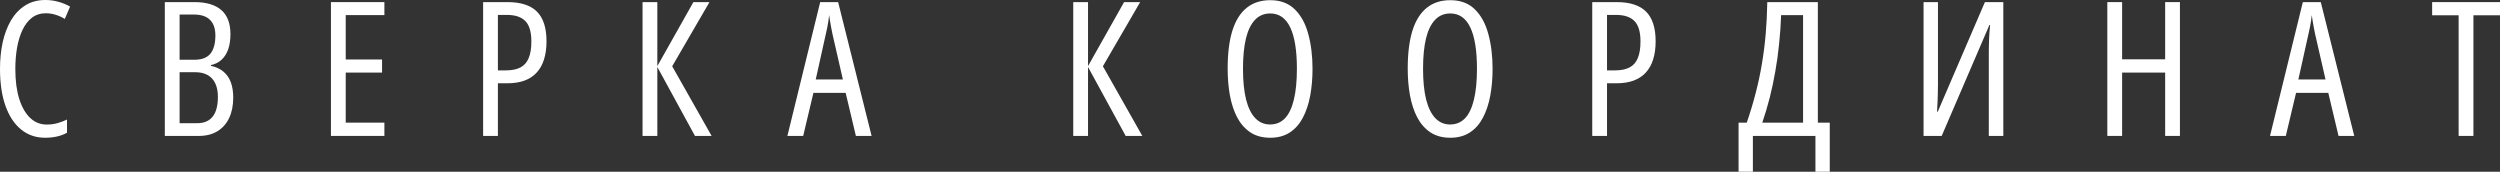
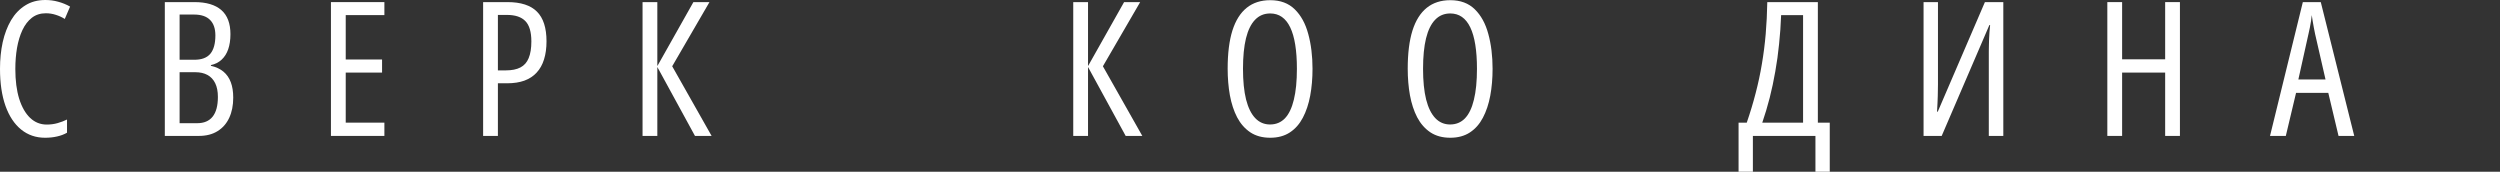
<svg xmlns="http://www.w3.org/2000/svg" width="1456" height="100" viewBox="0 0 1456 100" fill="none">
  <rect x="0" y="0" width="1456" height="100" fill="#333333" stroke="none" />
  <path d="M26.688 7.729C23.549 7.729 20.842 8.6 18.568 10.341C16.331 12.082 14.49 14.481 13.046 17.537C11.639 20.558 10.592 24.023 9.907 27.932C9.257 31.805 8.932 35.892 8.932 40.192C8.932 46.873 9.672 52.63 11.152 57.463C12.668 62.296 14.797 66.027 17.54 68.657C20.282 71.251 23.512 72.548 27.23 72.548C29.467 72.548 31.578 72.264 33.563 71.695C35.548 71.126 37.371 70.433 39.031 69.616V77.292C37.299 78.287 35.368 79.016 33.239 79.478C31.109 79.975 28.782 80.224 26.255 80.224C20.878 80.224 16.222 78.625 12.289 75.426C8.355 72.228 5.323 67.644 3.194 61.674C1.065 55.668 0 48.472 0 40.085C0 34.577 0.523 29.407 1.57 24.574C2.653 19.741 4.277 15.476 6.442 11.78C8.643 8.085 11.404 5.206 14.725 3.145C18.045 1.048 21.942 0 26.418 0C29.016 0 31.506 0.338 33.888 1.013C36.306 1.652 38.616 2.594 40.817 3.838L37.732 11.034C36.072 10.004 34.321 9.204 32.481 8.635C30.64 8.031 28.709 7.729 26.688 7.729Z" fill="white" />
  <path d="M95.991 1.226H113.26C120.153 1.226 125.368 2.772 128.905 5.864C132.442 8.955 134.21 13.628 134.21 19.883C134.21 23.223 133.777 26.155 132.911 28.678C132.045 31.166 130.764 33.191 129.067 34.755C127.407 36.318 125.332 37.367 122.842 37.9V38.326C125.801 39.001 128.237 40.139 130.15 41.738C132.063 43.337 133.488 45.398 134.427 47.921C135.365 50.409 135.834 53.394 135.834 56.876C135.834 61.354 135.058 65.263 133.506 68.603C131.955 71.944 129.681 74.538 126.685 76.386C123.726 78.234 120.099 79.158 115.804 79.158H95.991V1.226ZM104.599 34.808H113.152C117.446 34.808 120.568 33.635 122.517 31.29C124.466 28.909 125.44 25.355 125.44 20.629C125.44 16.684 124.412 13.682 122.355 11.62C120.298 9.524 117.176 8.475 112.989 8.475H104.599V34.808ZM104.599 42.058V71.748H114.83C118.8 71.748 121.795 70.487 123.816 67.964C125.873 65.405 126.902 61.567 126.902 56.45C126.902 53.252 126.379 50.586 125.332 48.454C124.285 46.322 122.788 44.723 120.839 43.657C118.89 42.591 116.544 42.058 113.801 42.058H104.599Z" fill="white" />
  <path d="M223.868 79.158H192.74V1.226H223.868V8.795H201.348V34.648H222.514V42.271H201.348V71.429H223.868V79.158Z" fill="white" />
  <path d="M295.552 1.226C303.312 1.226 309.032 3.074 312.713 6.77C316.43 10.466 318.289 16.223 318.289 24.041C318.289 28.056 317.802 31.592 316.827 34.648C315.889 37.669 314.463 40.21 312.551 42.271C310.674 44.332 308.292 45.895 305.405 46.962C302.554 47.992 299.197 48.508 295.336 48.508H289.977V79.158H281.369V1.226H295.552ZM295.228 8.689H289.977V40.992H294.578C298.079 40.992 300.912 40.423 303.077 39.286C305.279 38.148 306.885 36.336 307.895 33.849C308.942 31.361 309.465 28.127 309.465 24.147C309.465 18.639 308.31 14.694 306 12.313C303.691 9.897 300.1 8.689 295.228 8.689Z" fill="white" />
  <path d="M414.442 79.158H404.752L382.828 39.019V79.158H374.221V1.226H382.828V38.486L403.832 1.226H413.197L391.489 38.593L414.442 79.158Z" fill="white" />
-   <path d="M498.47 79.158L492.515 54.105H473.73L467.776 79.158H458.573L477.682 1.226H488.13L507.619 79.158H498.47ZM490.891 46.269L484.828 19.829C484.575 18.515 484.323 17.235 484.07 15.992C483.854 14.712 483.637 13.486 483.421 12.313C483.24 11.105 483.06 9.932 482.879 8.795C482.771 9.932 482.627 11.105 482.446 12.313C482.266 13.522 482.049 14.748 481.797 15.992C481.544 17.2 481.273 18.444 480.985 19.723L475.084 46.269H490.891Z" fill="white" />
  <path d="M665.28 79.158H655.59L633.665 39.019V79.158H625.058V1.226H633.665V38.486L654.669 1.226H664.035L642.327 38.593L665.28 79.158Z" fill="white" />
  <path d="M764.411 40.085C764.411 45.664 763.96 50.888 763.057 55.757C762.155 60.59 760.73 64.854 758.781 68.55C756.868 72.21 754.342 75.071 751.202 77.132C748.062 79.193 744.255 80.224 739.78 80.224C735.232 80.224 731.371 79.176 728.195 77.079C725.019 74.947 722.457 72.033 720.508 68.337C718.595 64.641 717.188 60.359 716.285 55.49C715.419 50.622 714.986 45.451 714.986 39.979C714.986 31.095 715.906 23.703 717.747 17.804C719.624 11.905 722.402 7.48 726.084 4.531C729.765 1.581 734.33 0.107 739.78 0.107C745.698 0.107 750.462 1.883 754.071 5.437C757.68 8.955 760.297 13.735 761.921 19.776C763.581 25.817 764.411 32.587 764.411 40.085ZM723.918 40.085C723.918 47.157 724.514 53.109 725.705 57.942C726.932 62.74 728.718 66.365 731.064 68.817C733.41 71.269 736.279 72.495 739.671 72.495C743.136 72.495 746.023 71.304 748.333 68.923C750.643 66.507 752.375 62.9 753.53 58.102C754.721 53.269 755.316 47.264 755.316 40.085C755.316 29.389 754.017 21.34 751.419 15.938C748.82 10.537 744.94 7.836 739.78 7.836C736.243 7.836 733.302 9.062 730.956 11.514C728.61 13.93 726.841 17.537 725.651 22.335C724.496 27.097 723.918 33.014 723.918 40.085Z" fill="white" />
  <path d="M869.28 40.085C869.28 45.664 868.829 50.888 867.927 55.757C867.024 60.59 865.599 64.854 863.65 68.55C861.737 72.21 859.211 75.071 856.071 77.132C852.931 79.193 849.124 80.224 844.649 80.224C840.102 80.224 836.24 79.176 833.064 77.079C829.888 74.947 827.326 72.033 825.377 68.337C823.464 64.641 822.057 60.359 821.155 55.49C820.288 50.622 819.855 45.451 819.855 39.979C819.855 31.095 820.776 23.703 822.616 17.804C824.493 11.905 827.272 7.48 830.953 4.531C834.634 1.581 839.199 0.107 844.649 0.107C850.568 0.107 855.331 1.883 858.94 5.437C862.549 8.955 865.166 13.735 866.79 19.776C868.45 25.817 869.28 32.587 869.28 40.085ZM828.787 40.085C828.787 47.157 829.383 53.109 830.574 57.942C831.801 62.74 833.587 66.365 835.933 68.817C838.279 71.269 841.148 72.495 844.541 72.495C848.005 72.495 850.892 71.304 853.202 68.923C855.512 66.507 857.244 62.9 858.399 58.102C859.59 53.269 860.185 47.264 860.185 40.085C860.185 29.389 858.886 21.34 856.288 15.938C853.689 10.537 849.81 7.836 844.649 7.836C841.112 7.836 838.171 9.062 835.825 11.514C833.479 13.93 831.711 17.537 830.52 22.335C829.365 27.097 828.787 33.014 828.787 40.085Z" fill="white" />
-   <path d="M941.506 1.226C949.266 1.226 954.986 3.074 958.667 6.77C962.384 10.466 964.243 16.223 964.243 24.041C964.243 28.056 963.755 31.592 962.781 34.648C961.843 37.669 960.417 40.21 958.504 42.271C956.628 44.332 954.246 45.895 951.359 46.962C948.508 47.992 945.151 48.508 941.29 48.508H935.93V79.158H927.323V1.226H941.506ZM941.181 8.689H935.93V40.992H940.532C944.033 40.992 946.866 40.423 949.031 39.286C951.232 38.148 952.838 36.336 953.849 33.849C954.896 31.361 955.419 28.127 955.419 24.147C955.419 18.639 954.264 14.694 951.954 12.313C949.644 9.897 946.054 8.689 941.181 8.689Z" fill="white" />
  <path d="M1058.72 1.226V71.429H1065.65V100H1057.31V79.158H1020.88V100H1012.54V71.429H1017.31C1019.33 65.565 1021.06 59.826 1022.5 54.211C1023.98 48.561 1025.19 42.893 1026.13 37.207C1027.1 31.521 1027.84 25.711 1028.35 19.776C1028.85 13.841 1029.16 7.658 1029.27 1.226H1058.72ZM1050.11 8.795H1037.33C1037.12 14.552 1036.72 20.167 1036.14 25.64C1035.6 31.112 1034.86 36.461 1033.92 41.684C1033.02 46.873 1031.94 51.955 1030.68 56.93C1029.41 61.869 1027.97 66.702 1026.35 71.429H1050.11V8.795Z" fill="white" />
  <path d="M1120.28 1.226H1128.67V49.2C1128.67 50.195 1128.65 51.244 1128.62 52.345C1128.62 53.411 1128.6 54.584 1128.56 55.864C1128.53 57.107 1128.47 58.493 1128.4 60.021C1128.33 61.514 1128.24 63.184 1128.13 65.032H1128.56L1156.01 1.226H1166.73V79.158H1158.28V30.064C1158.28 28.927 1158.3 27.754 1158.34 26.546C1158.37 25.338 1158.41 24.094 1158.44 22.814C1158.52 21.535 1158.59 20.203 1158.66 18.817C1158.77 17.431 1158.9 16.027 1159.04 14.605H1158.61L1130.84 79.158H1120.28V1.226Z" fill="white" />
  <path d="M1269.59 79.158H1260.99V42.271H1235.92V79.158H1227.31V1.226H1235.92V34.542H1260.99V1.226H1269.59V79.158Z" fill="white" />
  <path d="M1361.96 79.158L1356 54.105H1337.22L1331.26 79.158H1322.06L1341.17 1.226H1351.62L1371.11 79.158H1361.96ZM1354.38 46.269L1348.32 19.829C1348.06 18.515 1347.81 17.235 1347.56 15.992C1347.34 14.712 1347.12 13.486 1346.91 12.313C1346.73 11.105 1346.55 9.932 1346.37 8.795C1346.26 9.932 1346.11 11.105 1345.93 12.313C1345.75 13.522 1345.54 14.748 1345.28 15.992C1345.03 17.2 1344.76 18.444 1344.47 19.723L1338.57 46.269H1354.38Z" fill="white" />
-   <path d="M1440.52 79.158H1431.91V8.902H1416.48V1.226H1456V8.902H1440.52V79.158Z" fill="white" />
</svg>